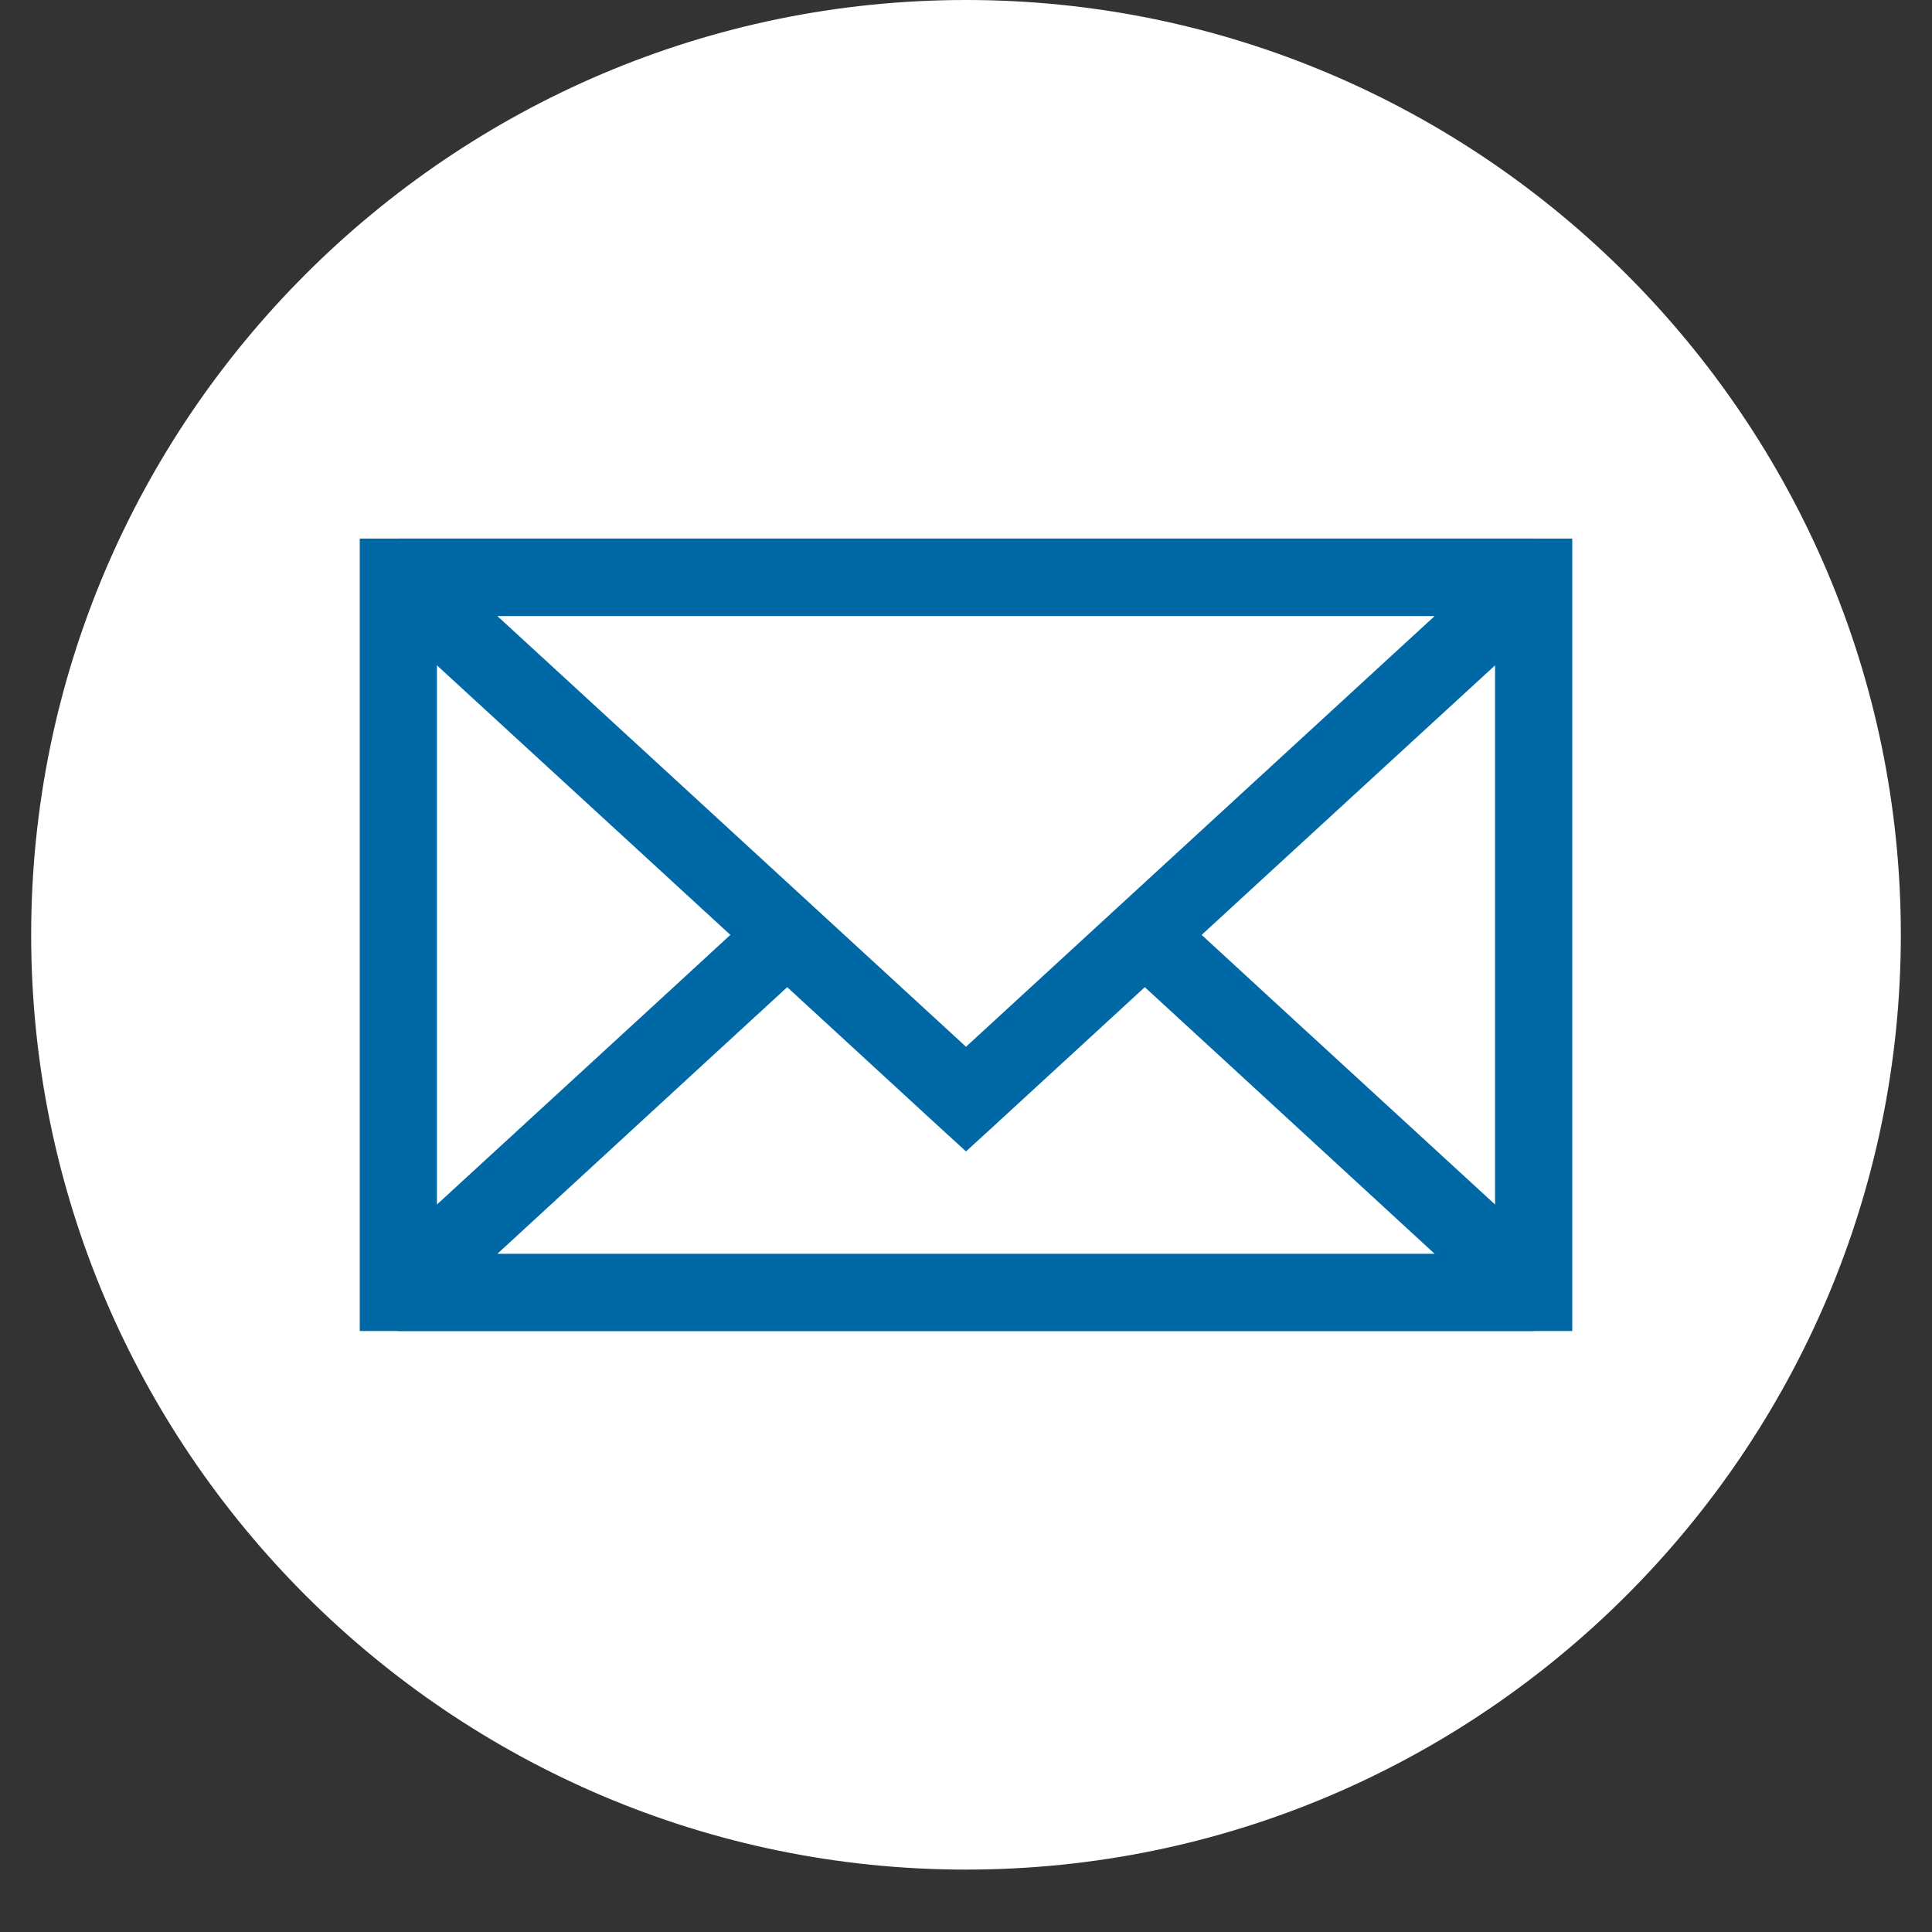
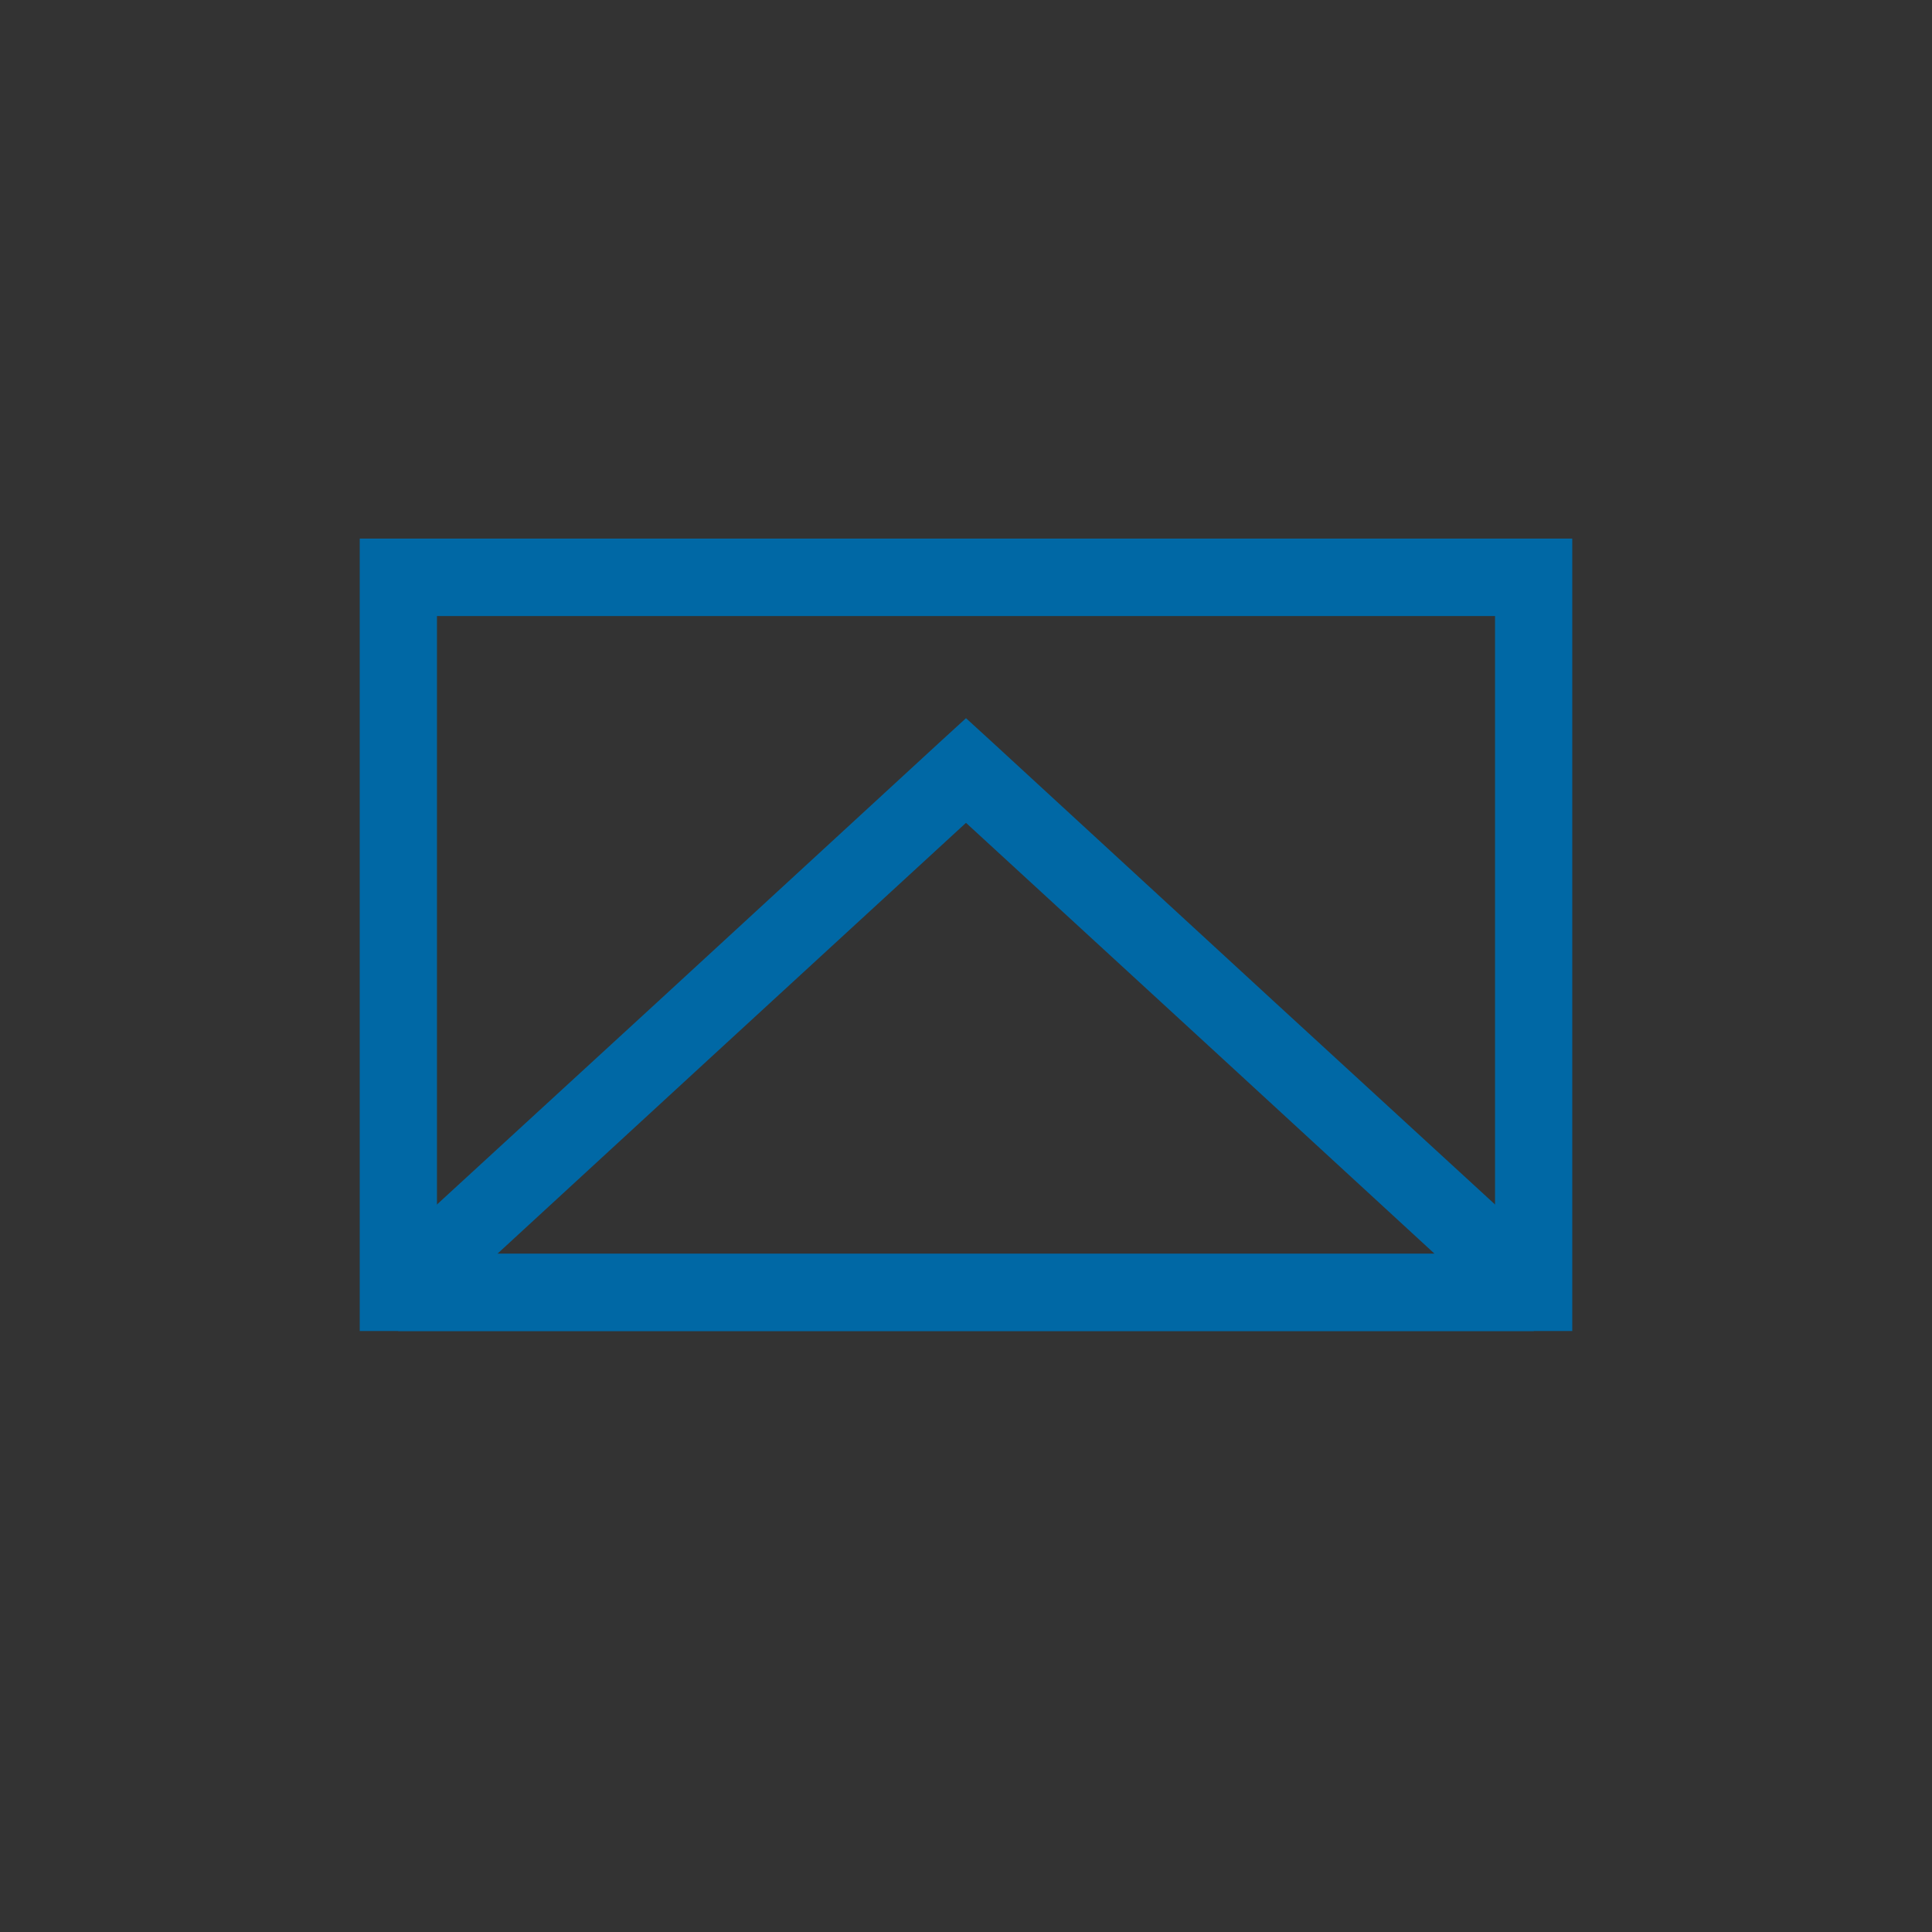
<svg xmlns="http://www.w3.org/2000/svg" width="40" zoomAndPan="magnify" viewBox="0 0 30 30" height="40" preserveAspectRatio="xMidYMid meet" version="1.2">
  <rect x="0" y="0" width="30" height="30" fill="#333333" stroke="none" />
  <defs>
    <clipPath id="67157359c8">
      <path d="M 0.484 0 L 29.516 0 L 29.516 29.031 L 0.484 29.031 Z M 0.484 0 " />
    </clipPath>
  </defs>
  <g id="4f31f2913e">
    <g clip-rule="nonzero" clip-path="url(#67157359c8)">
-       <path style=" stroke:none;fill-rule:evenodd;fill:#ffffff;fill-opacity:1;" d="M 15 29.031 C 22.996 29.031 29.516 22.512 29.516 14.516 C 29.516 6.52 22.996 0 15 0 C 7.004 0 0.484 6.52 0.484 14.516 C 0.484 22.512 7.004 29.031 15 29.031 " />
-     </g>
-     <path style=" stroke:none;fill-rule:evenodd;fill:#ffffff;fill-opacity:1;" d="M 6.184 20.066 L 23.816 20.066 L 23.816 8.965 L 6.184 8.965 L 6.184 20.066 " />
+       </g>
    <path style=" stroke:none;fill-rule:nonzero;fill:#0068a5;fill-opacity:1;" d="M 6.184 8.363 L 15 8.363 L 15 9.566 L 6.785 9.566 L 6.785 19.469 L 15 19.469 L 15 20.668 L 5.586 20.668 L 5.586 8.363 Z M 15 8.363 L 24.414 8.363 L 24.414 20.668 L 15 20.668 L 15 19.469 L 23.215 19.469 L 23.215 9.566 L 15 9.566 L 15 8.363 " />
-     <path style=" stroke:none;fill-rule:evenodd;fill:#ffffff;fill-opacity:1;" d="M 15 11.965 L 19.41 16.016 L 23.816 20.066 L 6.184 20.066 L 10.594 16.016 L 15 11.965 " />
    <path style=" stroke:none;fill-rule:nonzero;fill:#0068a5;fill-opacity:1;" d="M 15 20.668 L 6.184 20.668 L 5.777 19.629 L 10.188 15.578 L 14.594 11.523 L 15 11.152 L 15 12.777 L 10.996 16.457 L 7.723 19.469 L 15 19.469 Z M 15.406 11.523 L 19.812 15.578 L 24.223 19.629 L 23.816 20.668 L 15 20.668 L 15 19.469 L 22.277 19.469 L 19.004 16.457 L 15 12.777 L 15 11.152 L 15.406 11.523 " />
-     <path style=" stroke:none;fill-rule:evenodd;fill:#ffffff;fill-opacity:1;" d="M 15 17.066 L 19.41 13.016 L 23.816 8.965 L 6.184 8.965 L 10.594 13.016 L 15 17.066 " />
-     <path style=" stroke:none;fill-rule:nonzero;fill:#0068a5;fill-opacity:1;" d="M 15 9.566 L 7.723 9.566 L 10.996 12.574 L 15 16.254 L 15 17.879 L 14.594 17.508 L 10.188 13.457 L 5.777 9.406 L 6.184 8.363 L 15 8.363 Z M 15 16.254 L 19.004 12.574 L 22.277 9.566 L 15 9.566 L 15 8.363 L 23.816 8.363 L 24.223 9.406 L 19.812 13.457 L 15.406 17.508 L 15 17.879 L 15 16.254 " />
  </g>
</svg>